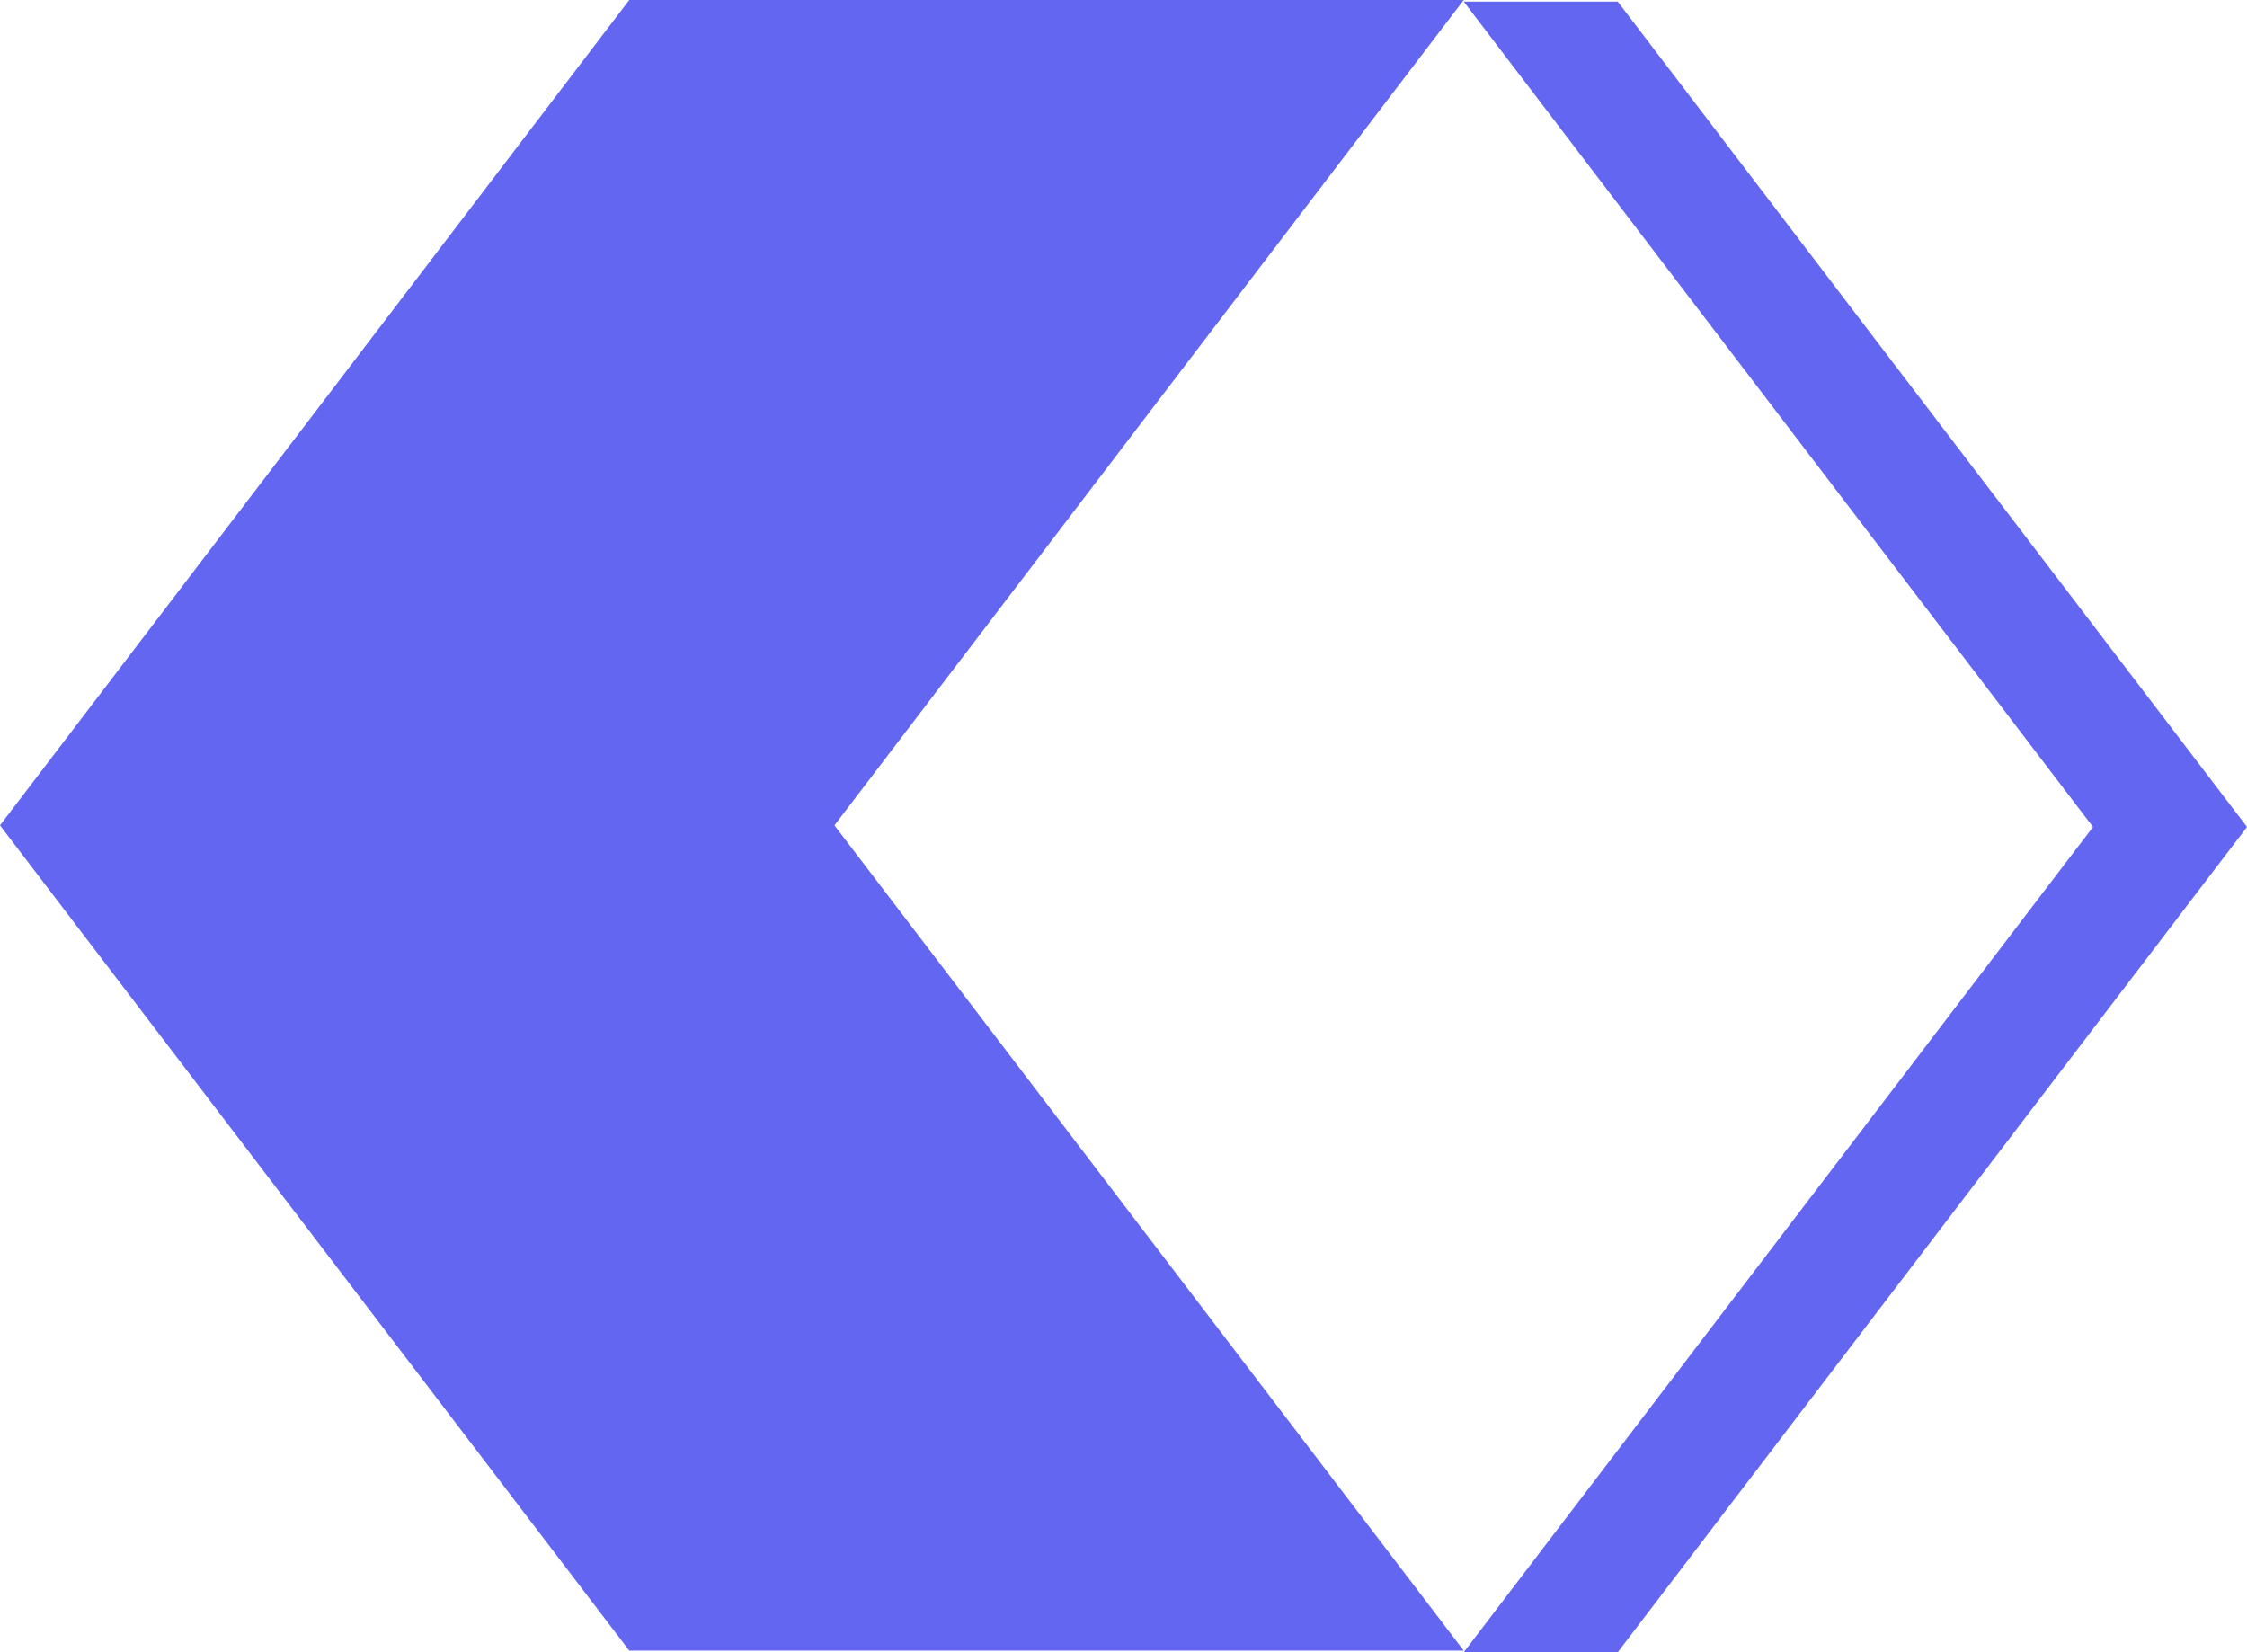
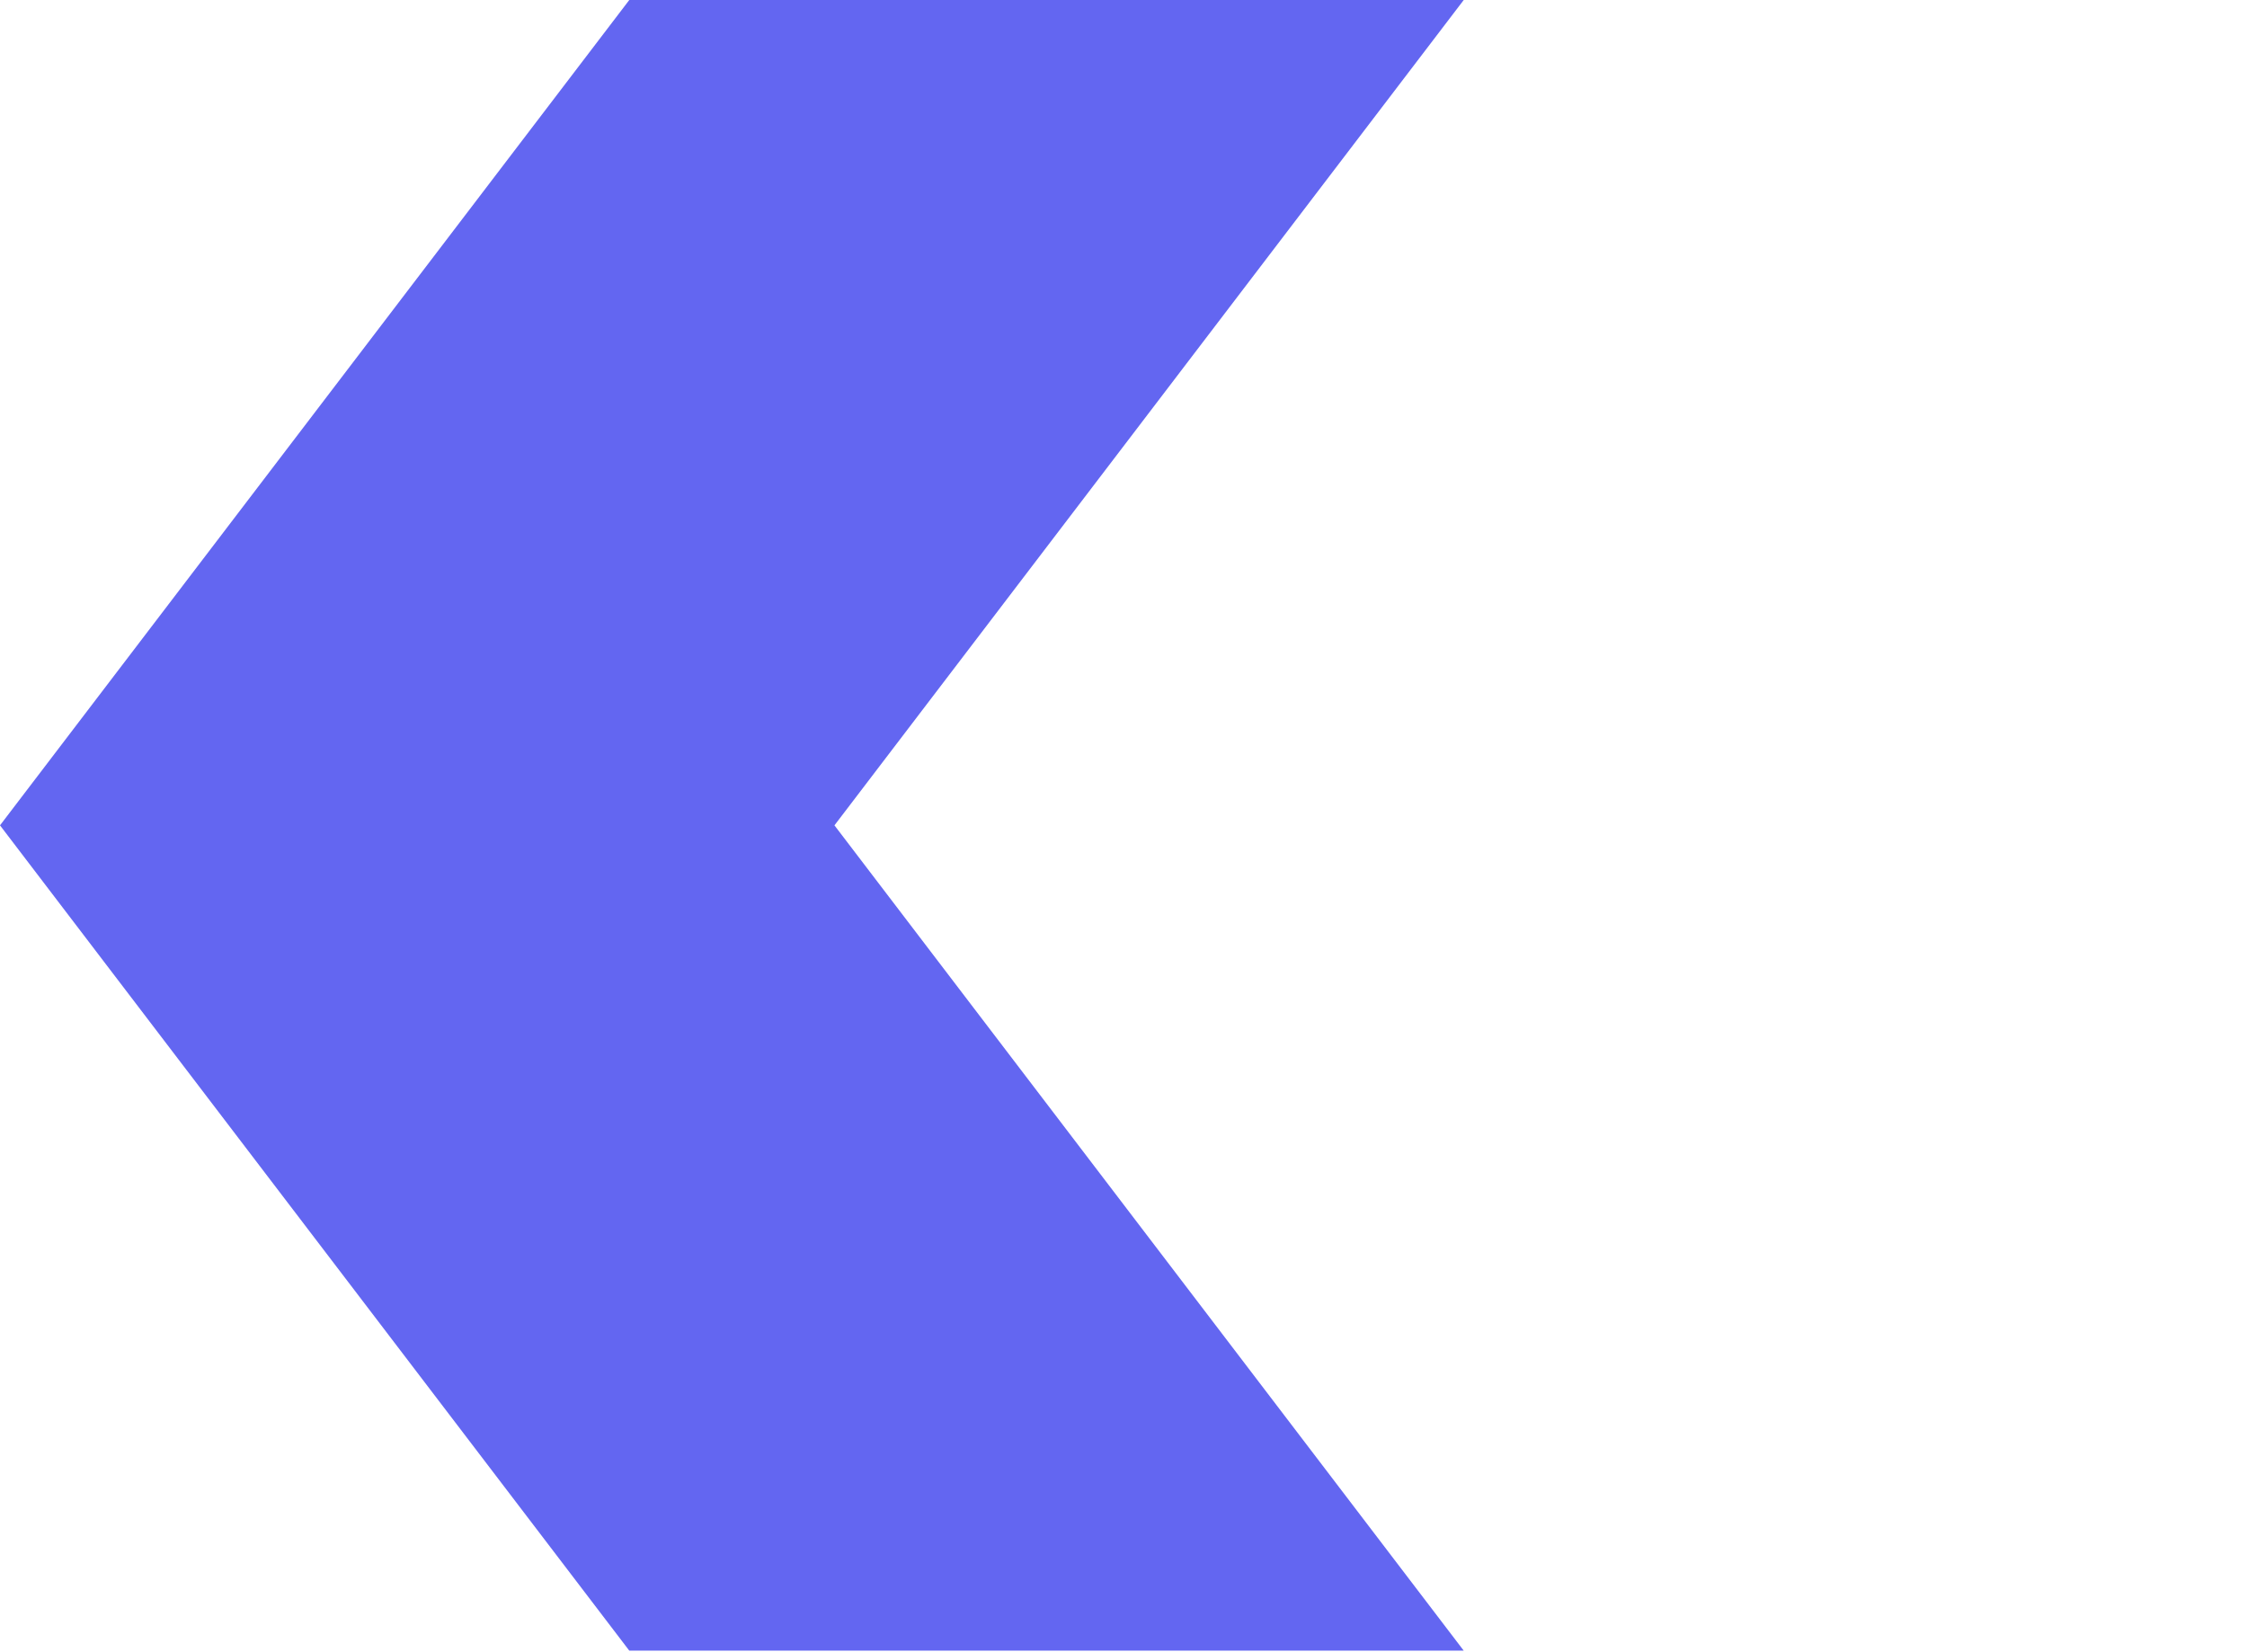
<svg xmlns="http://www.w3.org/2000/svg" version="1.1" width="432.06" height="317.7">
  <svg id="SvgjsSvg1001" width="432.06" height="317.7" viewBox="0 0 432.06 317.7">
    <polygon points="281.45 317.39 121 317.39 0 158.7 121 0 281.45 0 160.45 158.7 281.45 317.39" fill="#6366f1" />
-     <polygon points="281.45 .31 311.06 .31 432.06 159.01 311.06 317.7 281.45 317.7 402.45 159.01 281.45 .31" fill="#6366f1" />
  </svg>
  <style>@media (prefers-color-scheme: light) { :root { filter: none; } }
@media (prefers-color-scheme: dark) { :root { filter: none; } }
</style>
</svg>